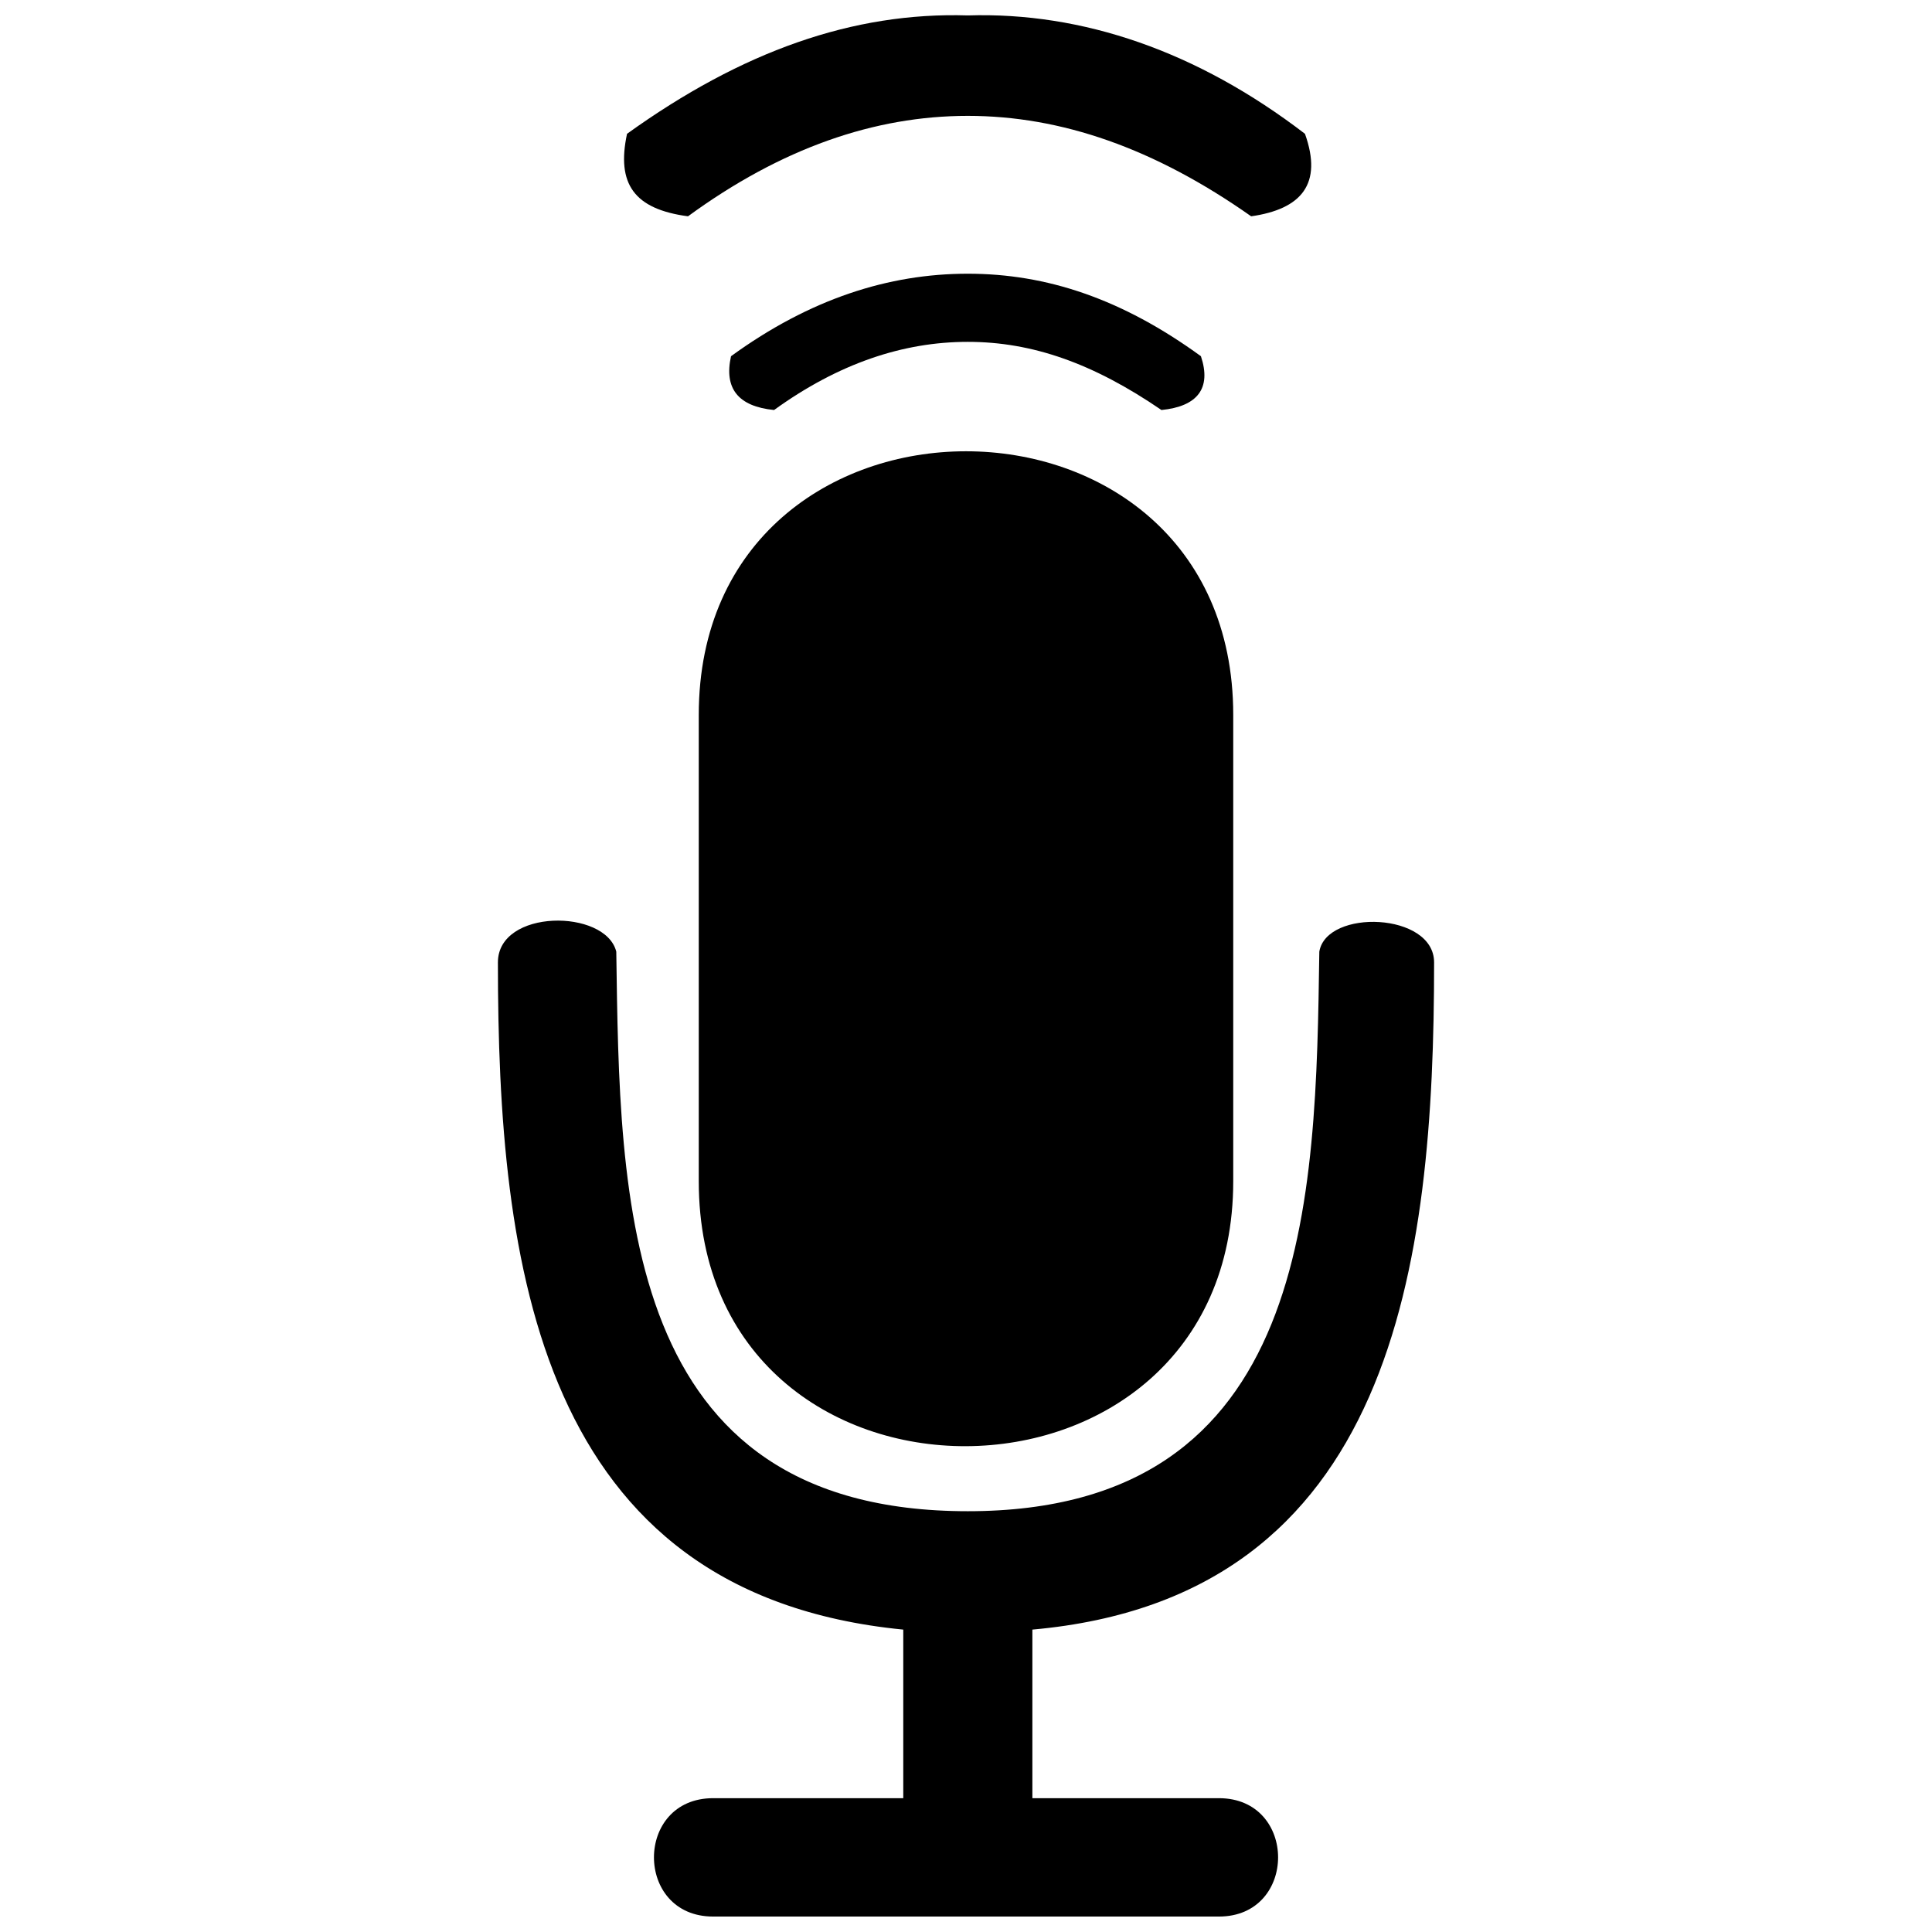
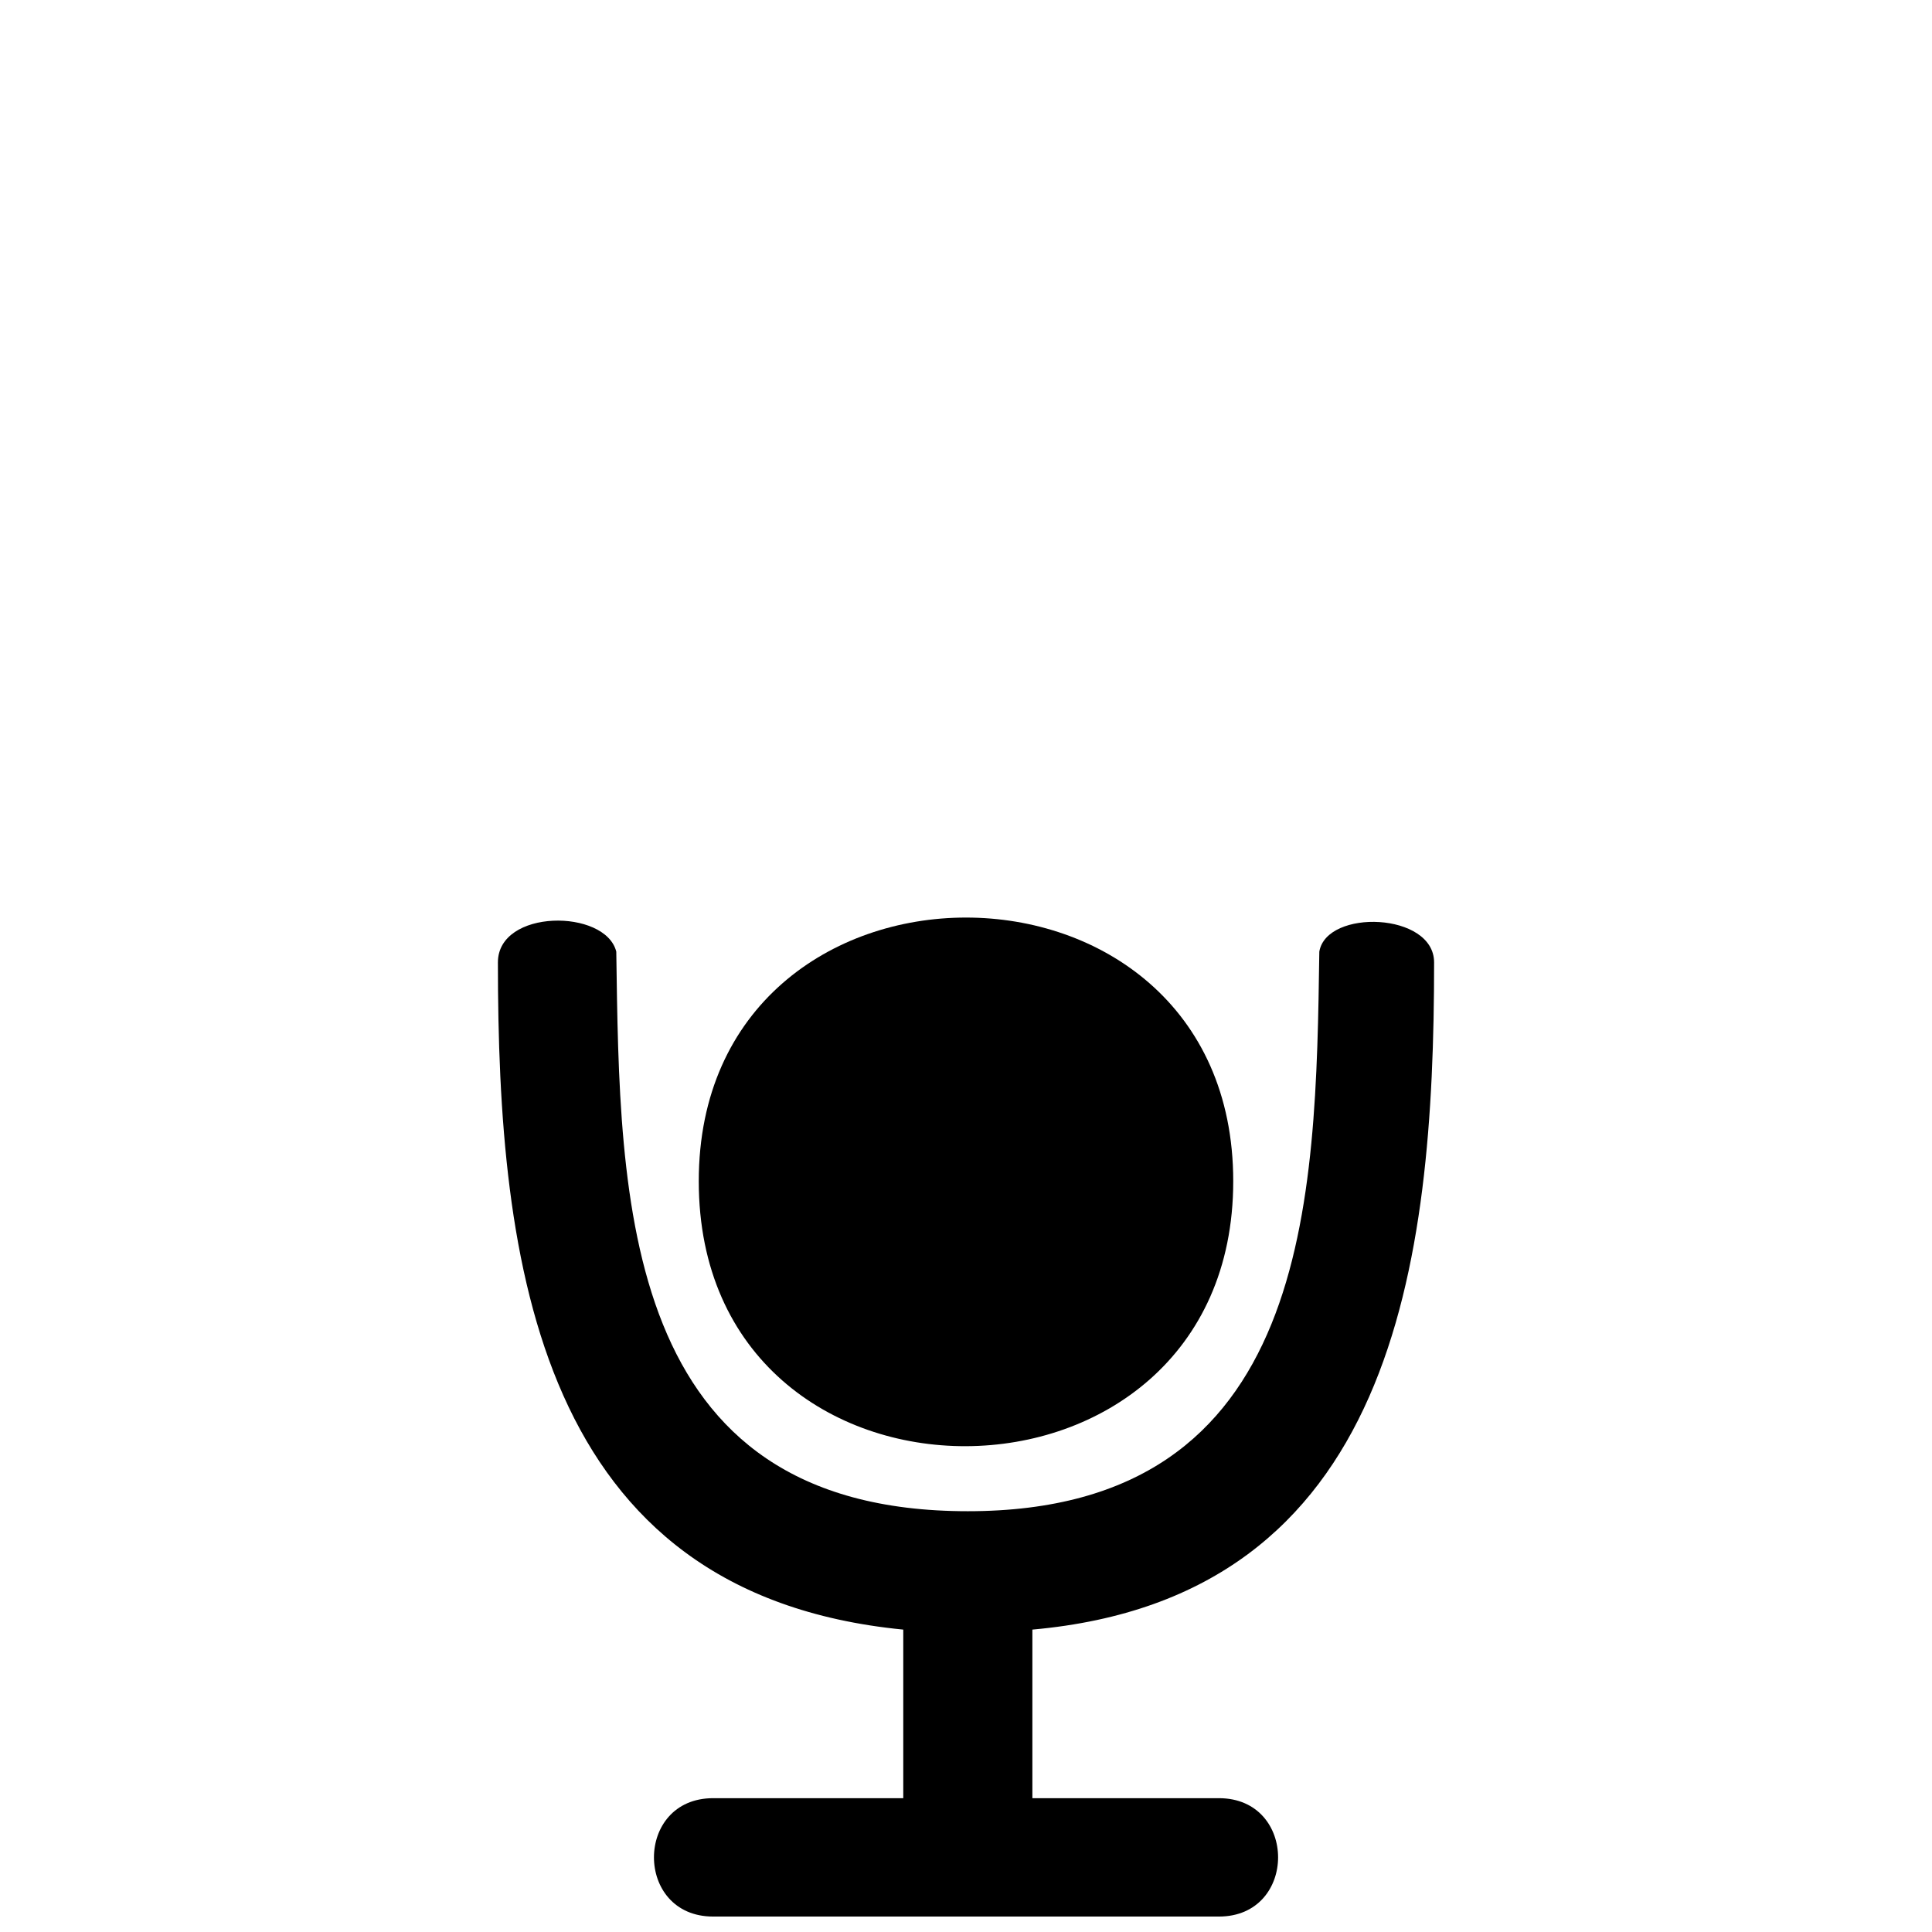
<svg xmlns="http://www.w3.org/2000/svg" width="800px" height="800px" version="1.1" viewBox="144 144 512 512">
  <defs>
    <clipPath id="b">
      <path d="m275 387h250v264.9h-250z" />
    </clipPath>
    <clipPath id="a">
      <path d="m309 148.09h183v53.906h-183z" />
    </clipPath>
  </defs>
-   <path d="m470.82 333.46v123.57c0 93.156-141.64 94.109-141.64 0v-123.57c0-93.156 141.64-93.156 141.64 0z" fill-rule="evenodd" />
+   <path d="m470.82 333.46v123.57c0 93.156-141.64 94.109-141.64 0c0-93.156 141.64-93.156 141.64 0z" fill-rule="evenodd" />
  <g clip-path="url(#b)">
    <path d="m383.36 575.86c-96.961-9.504-107.41-96.961-107.41-176.81 0-14.258 28.516-14.258 31.371-2.852 0.949 65.59 0.949 148.29 93.156 148.29 91.258 0 92.207-82.699 93.156-148.29 1.902-11.406 30.418-10.457 30.418 2.852 0 79.848-10.457 168.25-106.46 176.81v44.676h49.43c20.914 0 20.914 31.371 0 31.371h-134.03c-20.914 0-20.914-31.371 0-31.371h50.383v-44.676z" fill-rule="evenodd" />
  </g>
-   <path d="m337.73 238.4c20.914-15.211 41.824-21.863 62.738-21.863 20.914 0 40.875 6.652 61.789 21.863 2.852 8.555-0.949 13.309-10.457 14.258-18.062-12.359-34.223-18.062-51.332-18.062s-34.223 5.703-51.332 18.062c-9.504-0.949-13.309-5.703-11.406-14.258z" />
  <g clip-path="url(#a)">
-     <path d="m310.17 179.46c30.418-21.863 59.887-32.32 90.305-31.371 30.418-0.949 60.836 9.504 89.355 31.371 4.754 13.309-0.949 19.961-14.258 21.863-25.664-18.062-50.383-26.617-75.098-26.617s-49.43 8.555-74.145 26.617c-14.258-1.902-19.012-8.555-16.16-21.863z" />
-   </g>
+     </g>
</svg>